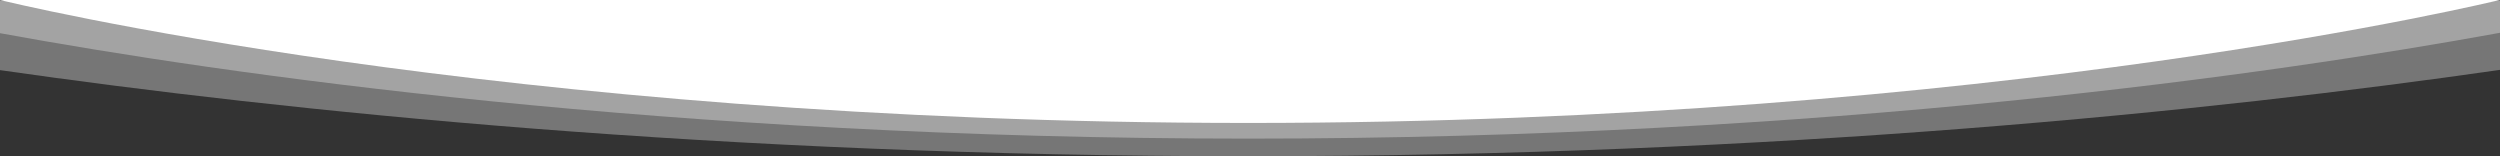
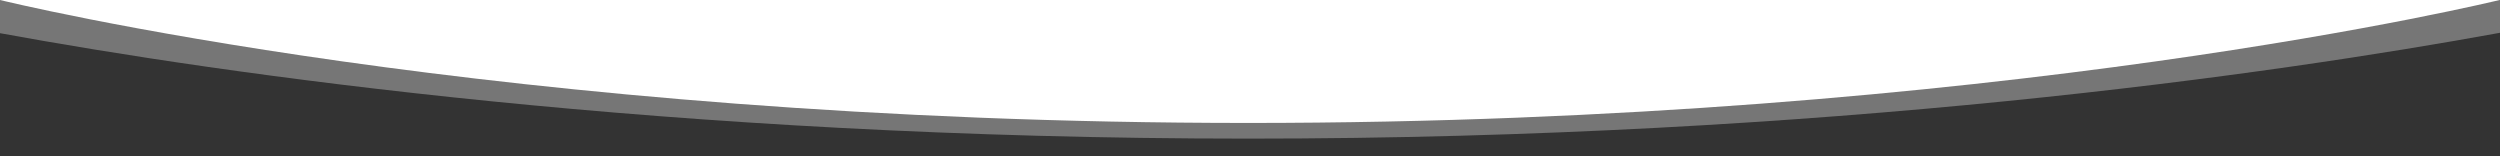
<svg xmlns="http://www.w3.org/2000/svg" width="1920" height="120" viewBox="0 0 1920 120" fill="none">
  <rect x="0" y="0" width="1920" height="120" fill="#333333" stroke="none" />
-   <path d="M0 53.855V0.65H1920V53.65C1697.98 85.58 1364.06 120 958.48 120C553.44 120 221.136 85.58 0 53.855Z" fill="white" fill-opacity="0.33" />
  <path d="M0 25.48V-0H1920V25.18C1746.87 56.755 1402.89 106.465 958.632 106.465C514.808 106.465 172.576 57.055 0 25.48Z" fill="white" fill-opacity="0.33" />
  <path d="M958.632 94.425C382.816 94.425 0 -0 0 -0H1919.69C1919.69 -0 1534.53 94.425 958.632 94.425Z" fill="white" />
</svg>